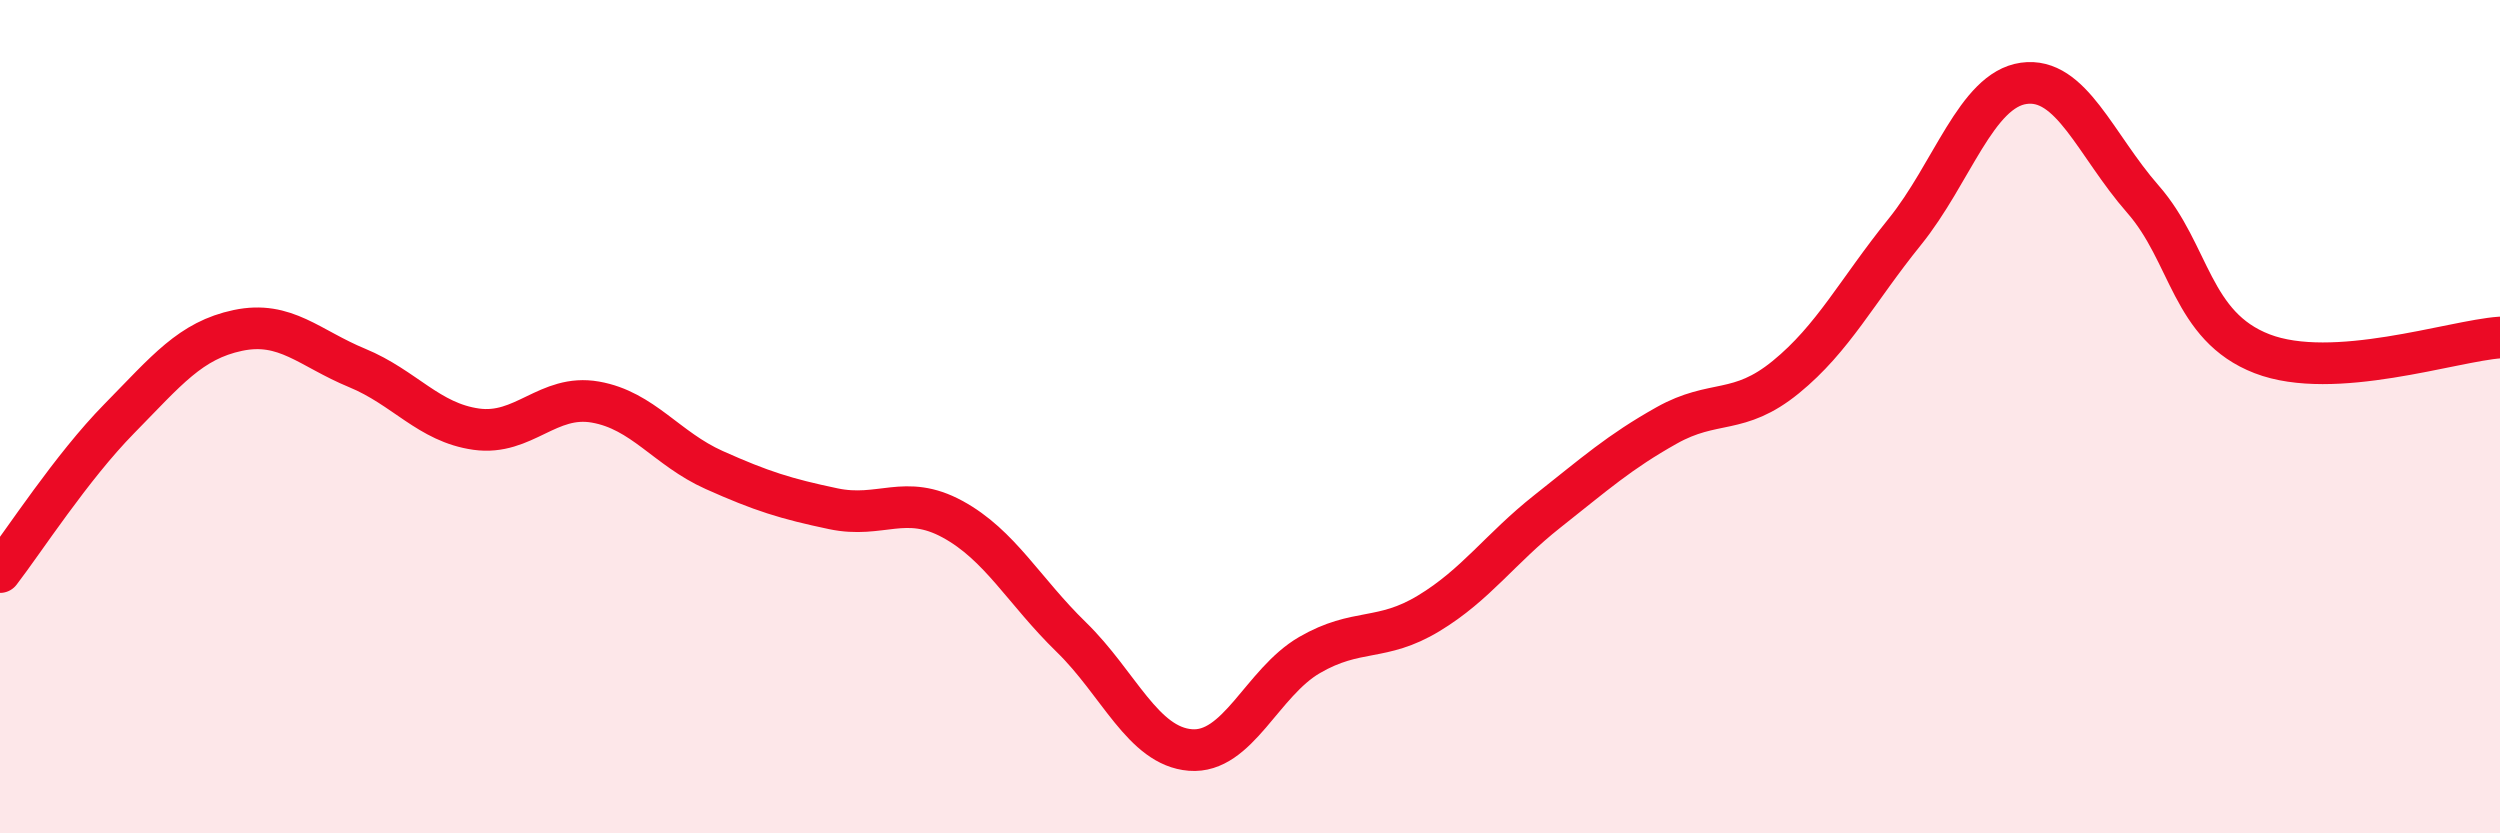
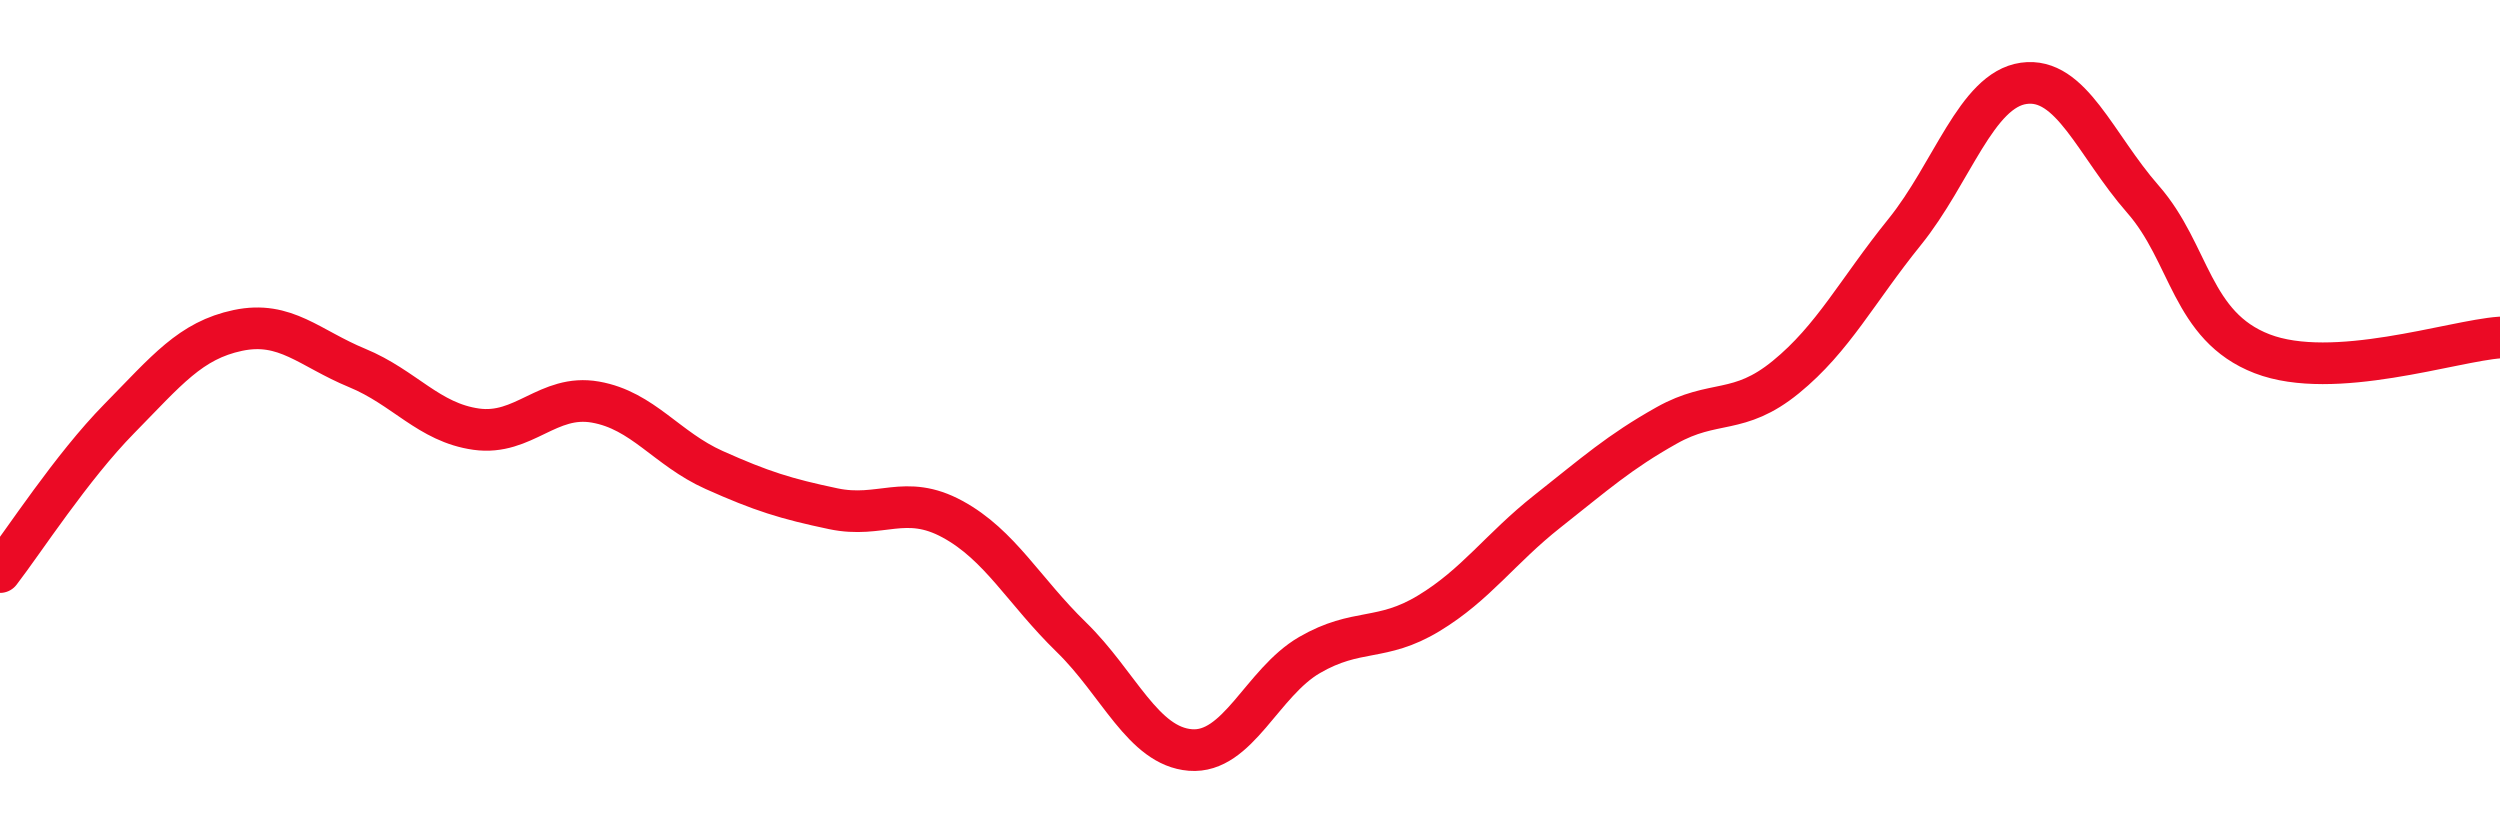
<svg xmlns="http://www.w3.org/2000/svg" width="60" height="20" viewBox="0 0 60 20">
-   <path d="M 0,13.73 C 0.57,12.99 1.72,11.21 2.86,10.05 C 4,8.89 4.57,8.17 5.71,7.93 C 6.85,7.69 7.43,8.36 8.57,8.83 C 9.71,9.3 10.29,10.14 11.43,10.3 C 12.57,10.46 13.15,9.45 14.29,9.65 C 15.43,9.85 16,10.77 17.14,11.28 C 18.28,11.79 18.86,11.97 20,12.21 C 21.14,12.45 21.72,11.84 22.86,12.46 C 24,13.08 24.57,14.18 25.71,15.29 C 26.85,16.4 27.43,17.91 28.57,18 C 29.71,18.09 30.29,16.38 31.43,15.72 C 32.57,15.06 33.15,15.41 34.29,14.72 C 35.43,14.03 36,13.17 37.14,12.27 C 38.28,11.37 38.86,10.85 40,10.21 C 41.14,9.57 41.72,9.98 42.86,9.05 C 44,8.12 44.57,6.98 45.71,5.57 C 46.85,4.16 47.43,2.16 48.57,2 C 49.71,1.84 50.29,3.48 51.43,4.78 C 52.57,6.08 52.58,7.83 54.29,8.49 C 56,9.15 58.86,8.18 60,8.1L60 20L0 20Z" fill="#EB0A25" opacity="0.1" stroke-linecap="round" stroke-linejoin="round" />
  <path d="M 0,13.73 C 0.57,12.99 1.72,11.21 2.86,10.05 C 4,8.89 4.57,8.17 5.71,7.93 C 6.85,7.69 7.43,8.36 8.57,8.83 C 9.71,9.3 10.29,10.14 11.43,10.3 C 12.57,10.46 13.15,9.45 14.29,9.65 C 15.43,9.85 16,10.77 17.14,11.28 C 18.28,11.79 18.86,11.97 20,12.21 C 21.14,12.45 21.72,11.84 22.86,12.46 C 24,13.08 24.57,14.18 25.71,15.29 C 26.85,16.4 27.43,17.91 28.57,18 C 29.71,18.09 30.29,16.38 31.43,15.72 C 32.57,15.06 33.15,15.41 34.29,14.72 C 35.43,14.03 36,13.17 37.14,12.27 C 38.28,11.37 38.86,10.85 40,10.21 C 41.14,9.57 41.72,9.98 42.86,9.05 C 44,8.12 44.57,6.98 45.71,5.57 C 46.85,4.16 47.43,2.16 48.57,2 C 49.71,1.84 50.29,3.48 51.43,4.78 C 52.57,6.08 52.58,7.83 54.29,8.49 C 56,9.15 58.86,8.18 60,8.1" stroke="#EB0A25" stroke-width="1" fill="none" stroke-linecap="round" stroke-linejoin="round" />
</svg>